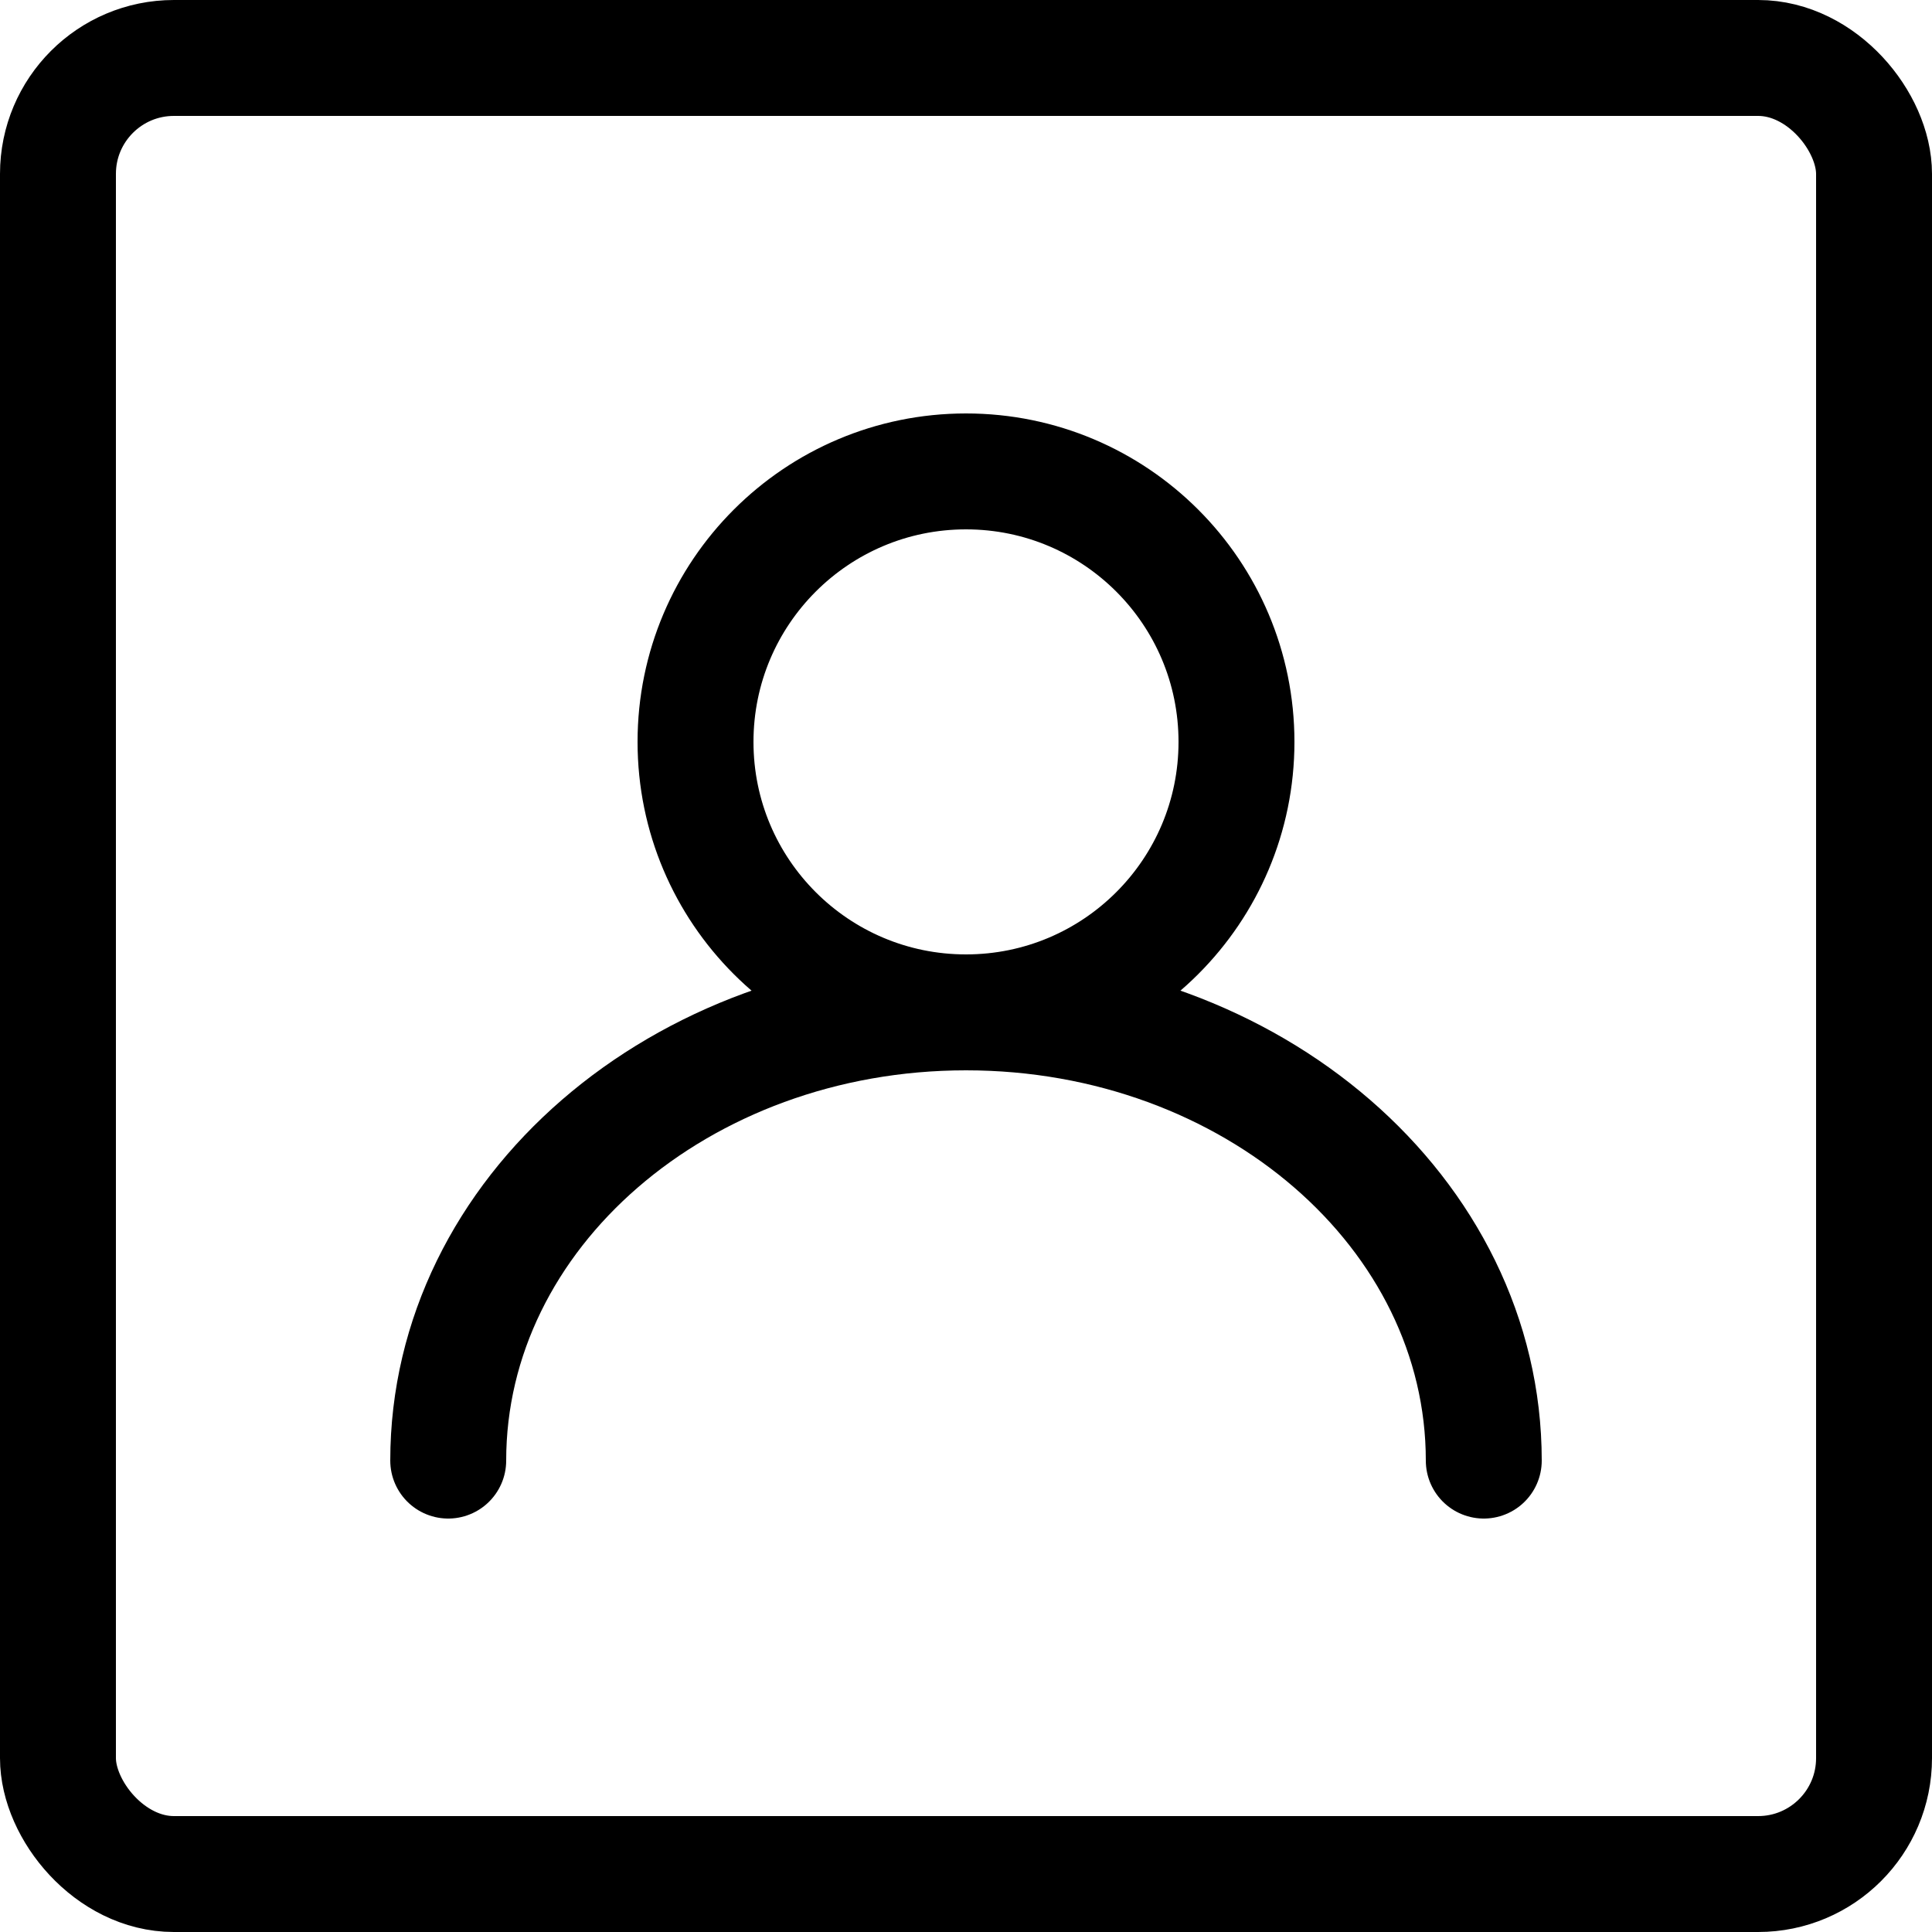
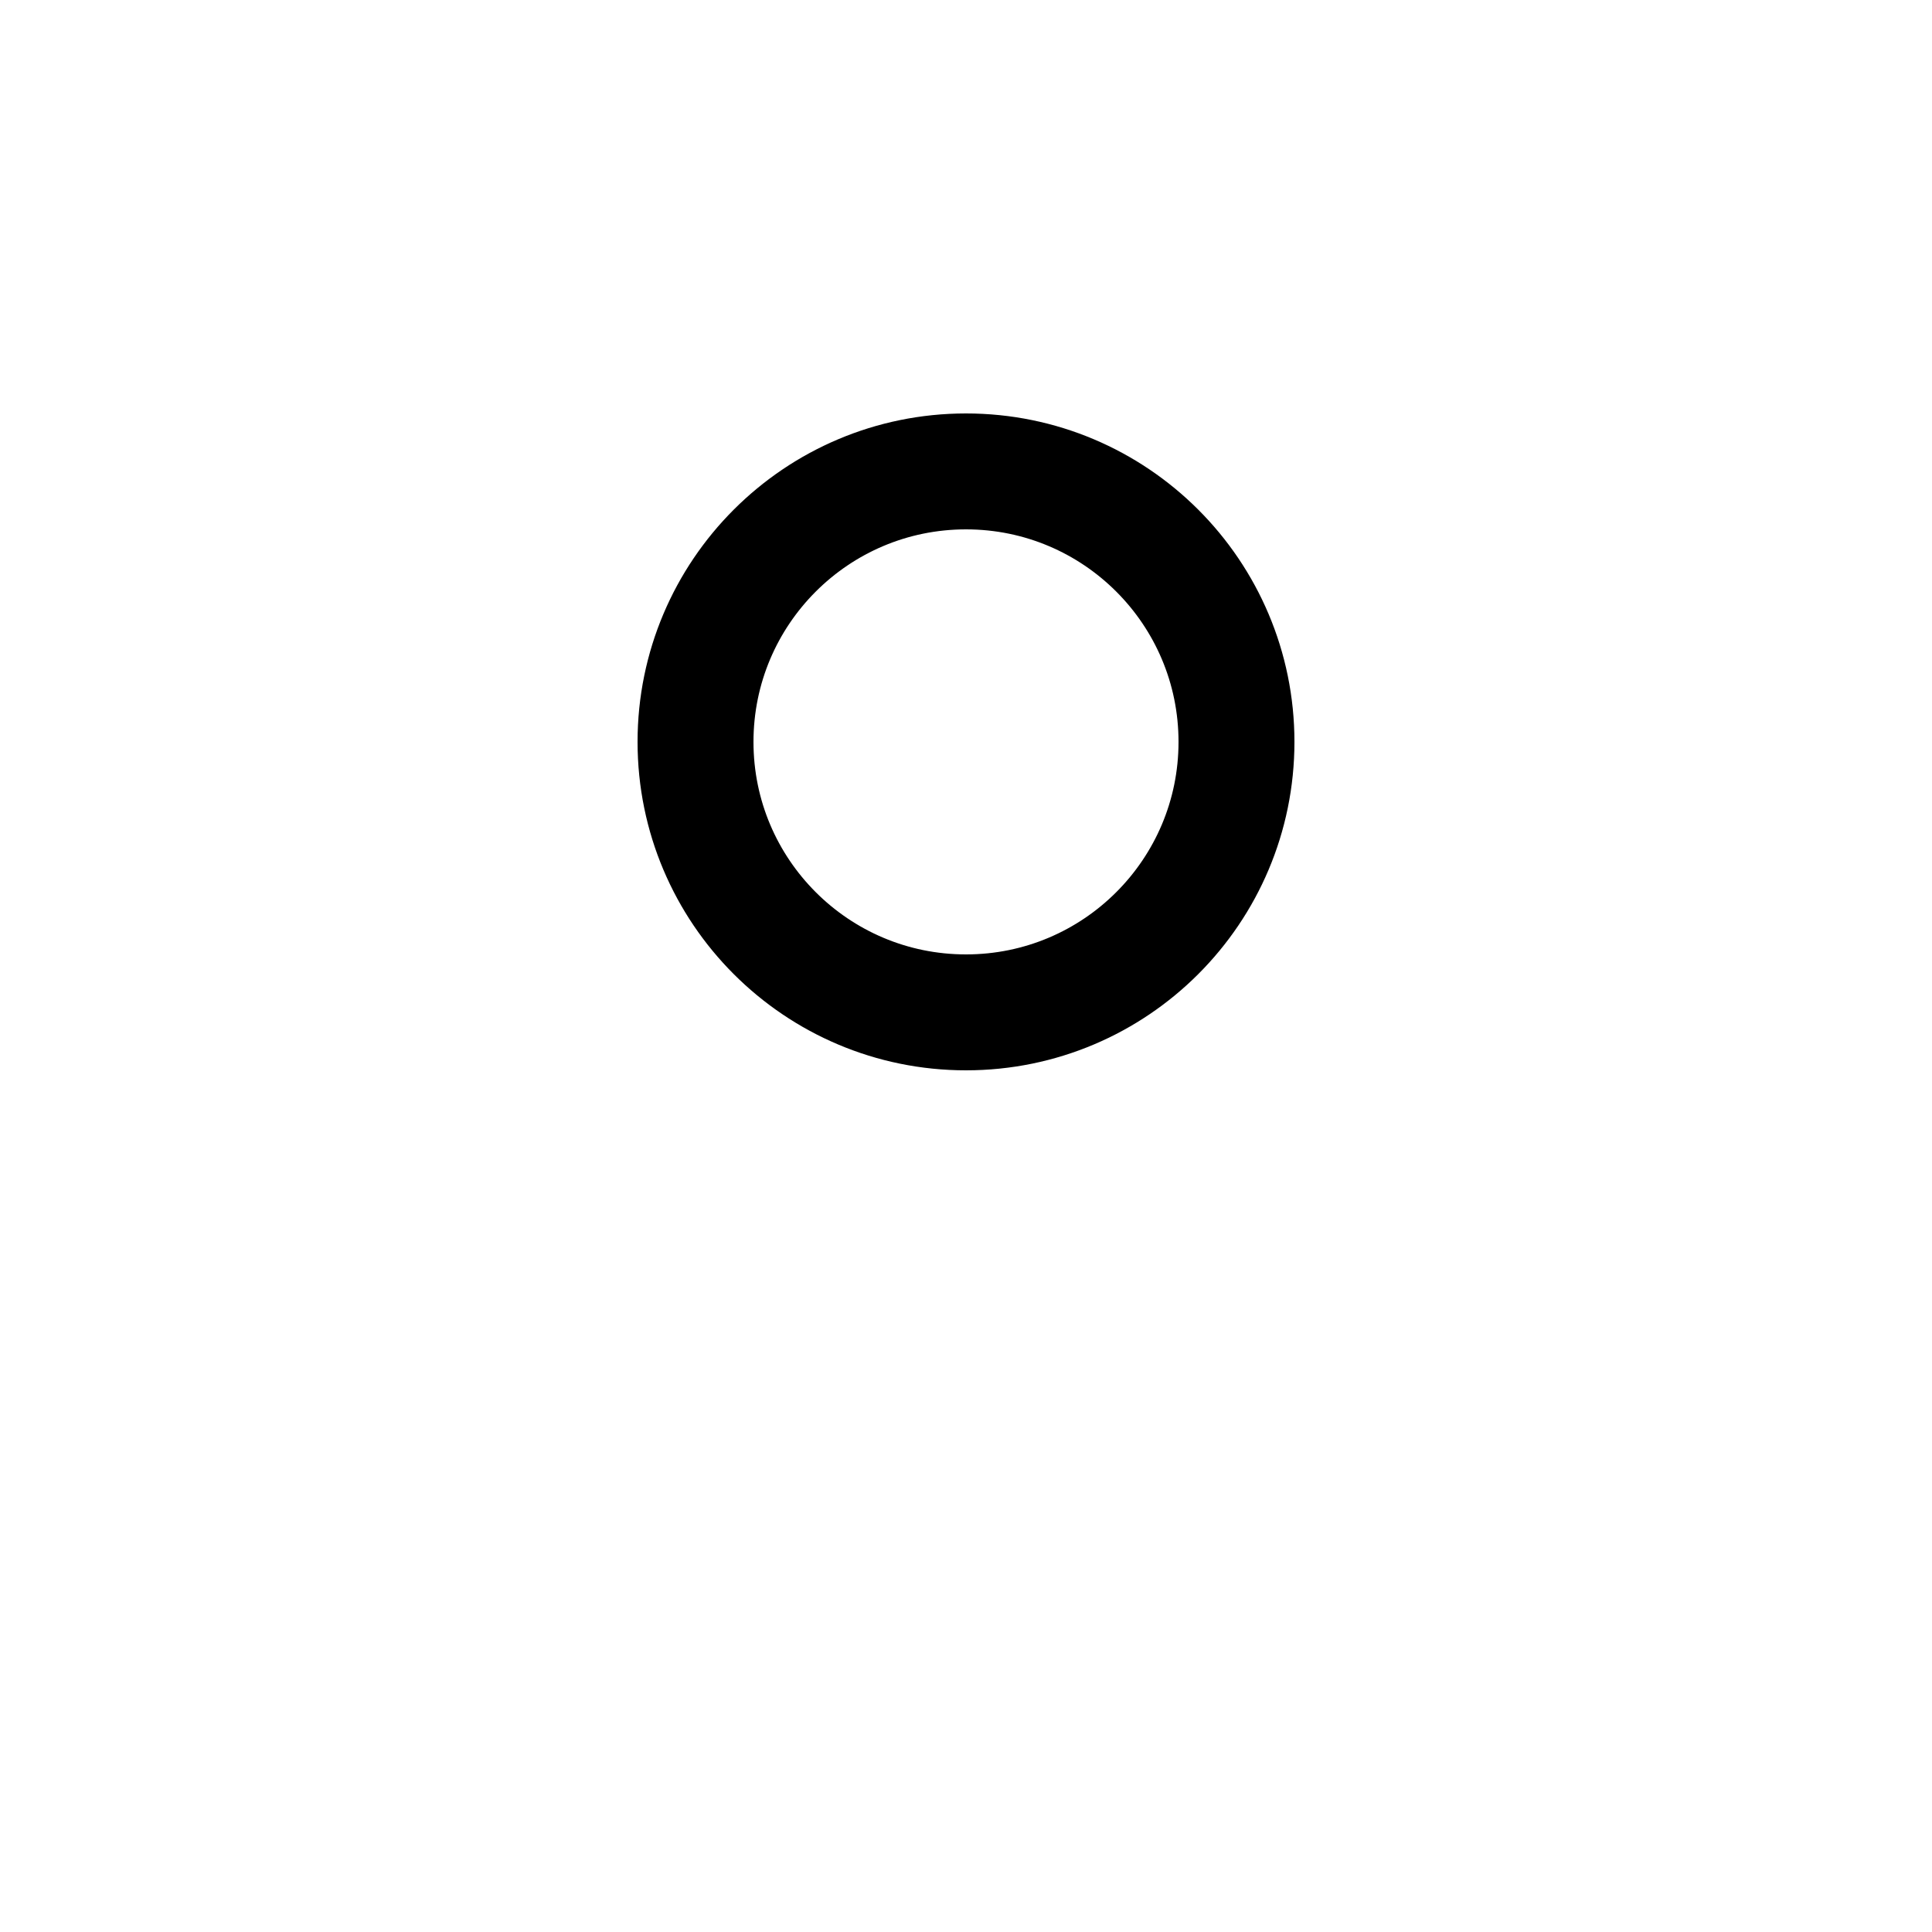
<svg xmlns="http://www.w3.org/2000/svg" width="500" height="500" viewBox="0 0 500 500" fill="none">
-   <path d="M384 378C384 313.935 324.006 262 250 262C175.994 262 116 313.935 116 378" stroke="black" stroke-width="30" stroke-linecap="round" />
  <circle cx="250" cy="192" r="70" stroke="black" stroke-width="30" />
-   <rect x="15" y="15" width="470" height="470" rx="30" stroke="black" stroke-width="30" />
</svg>